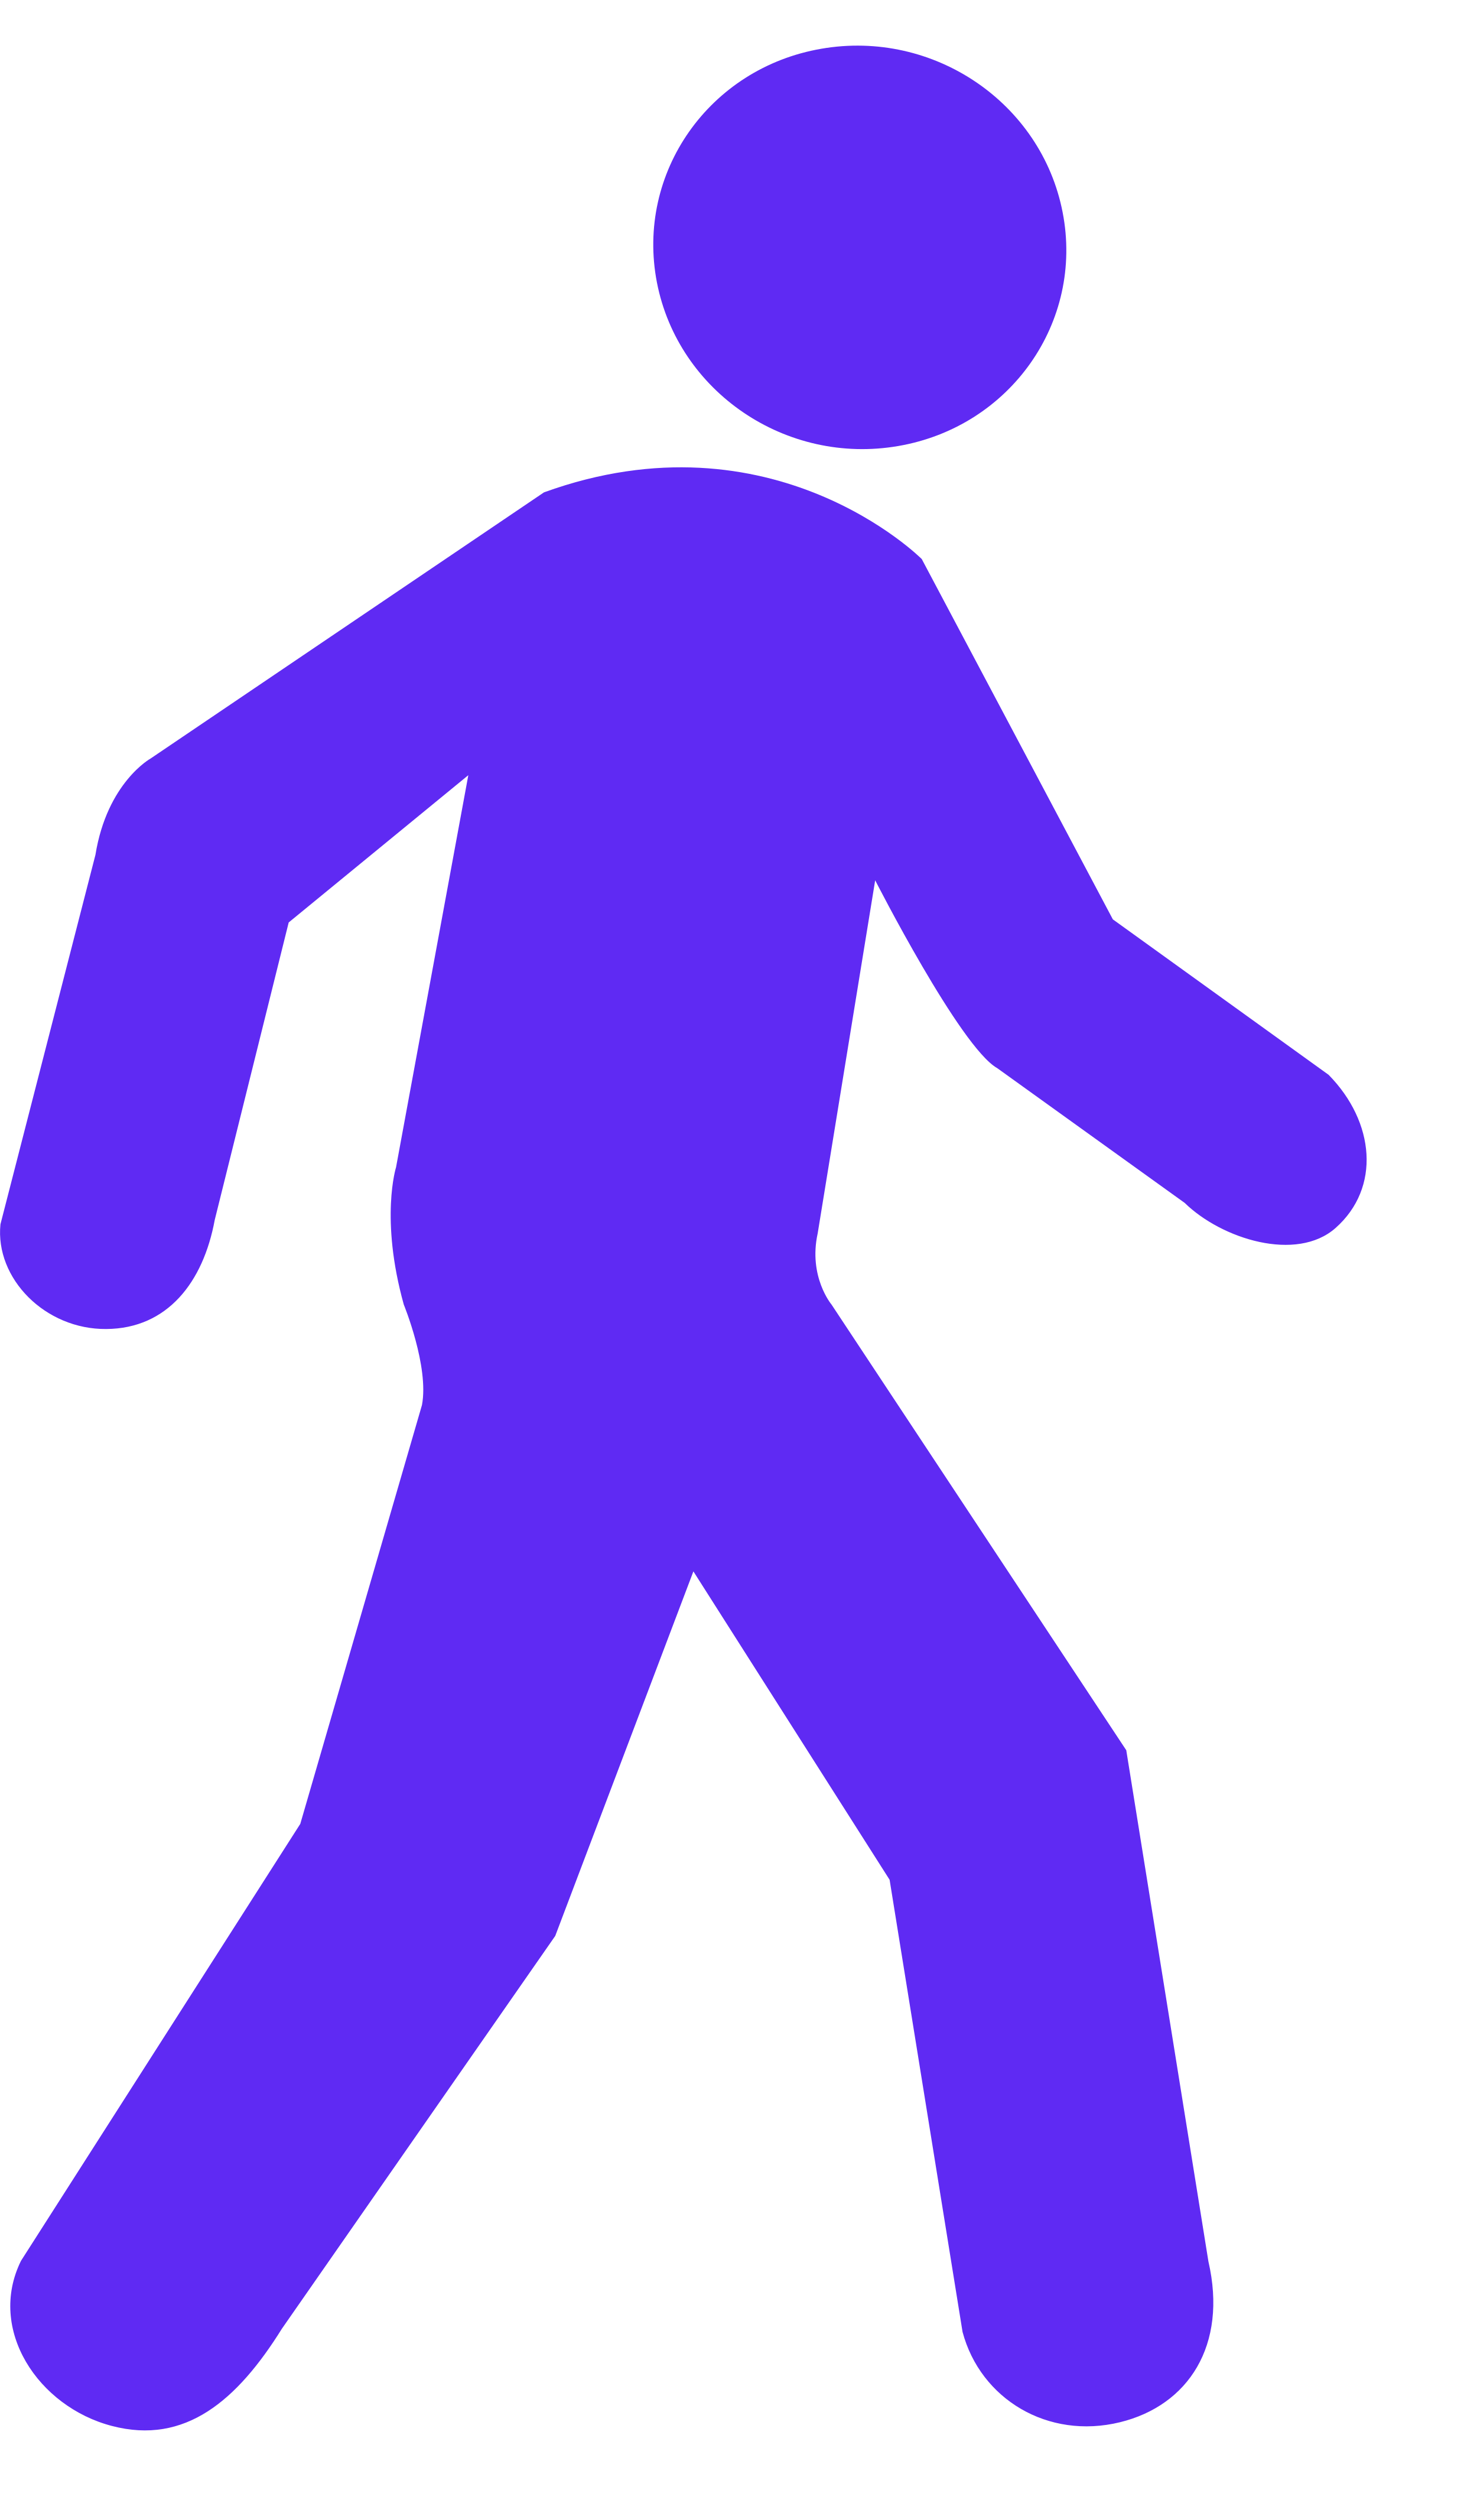
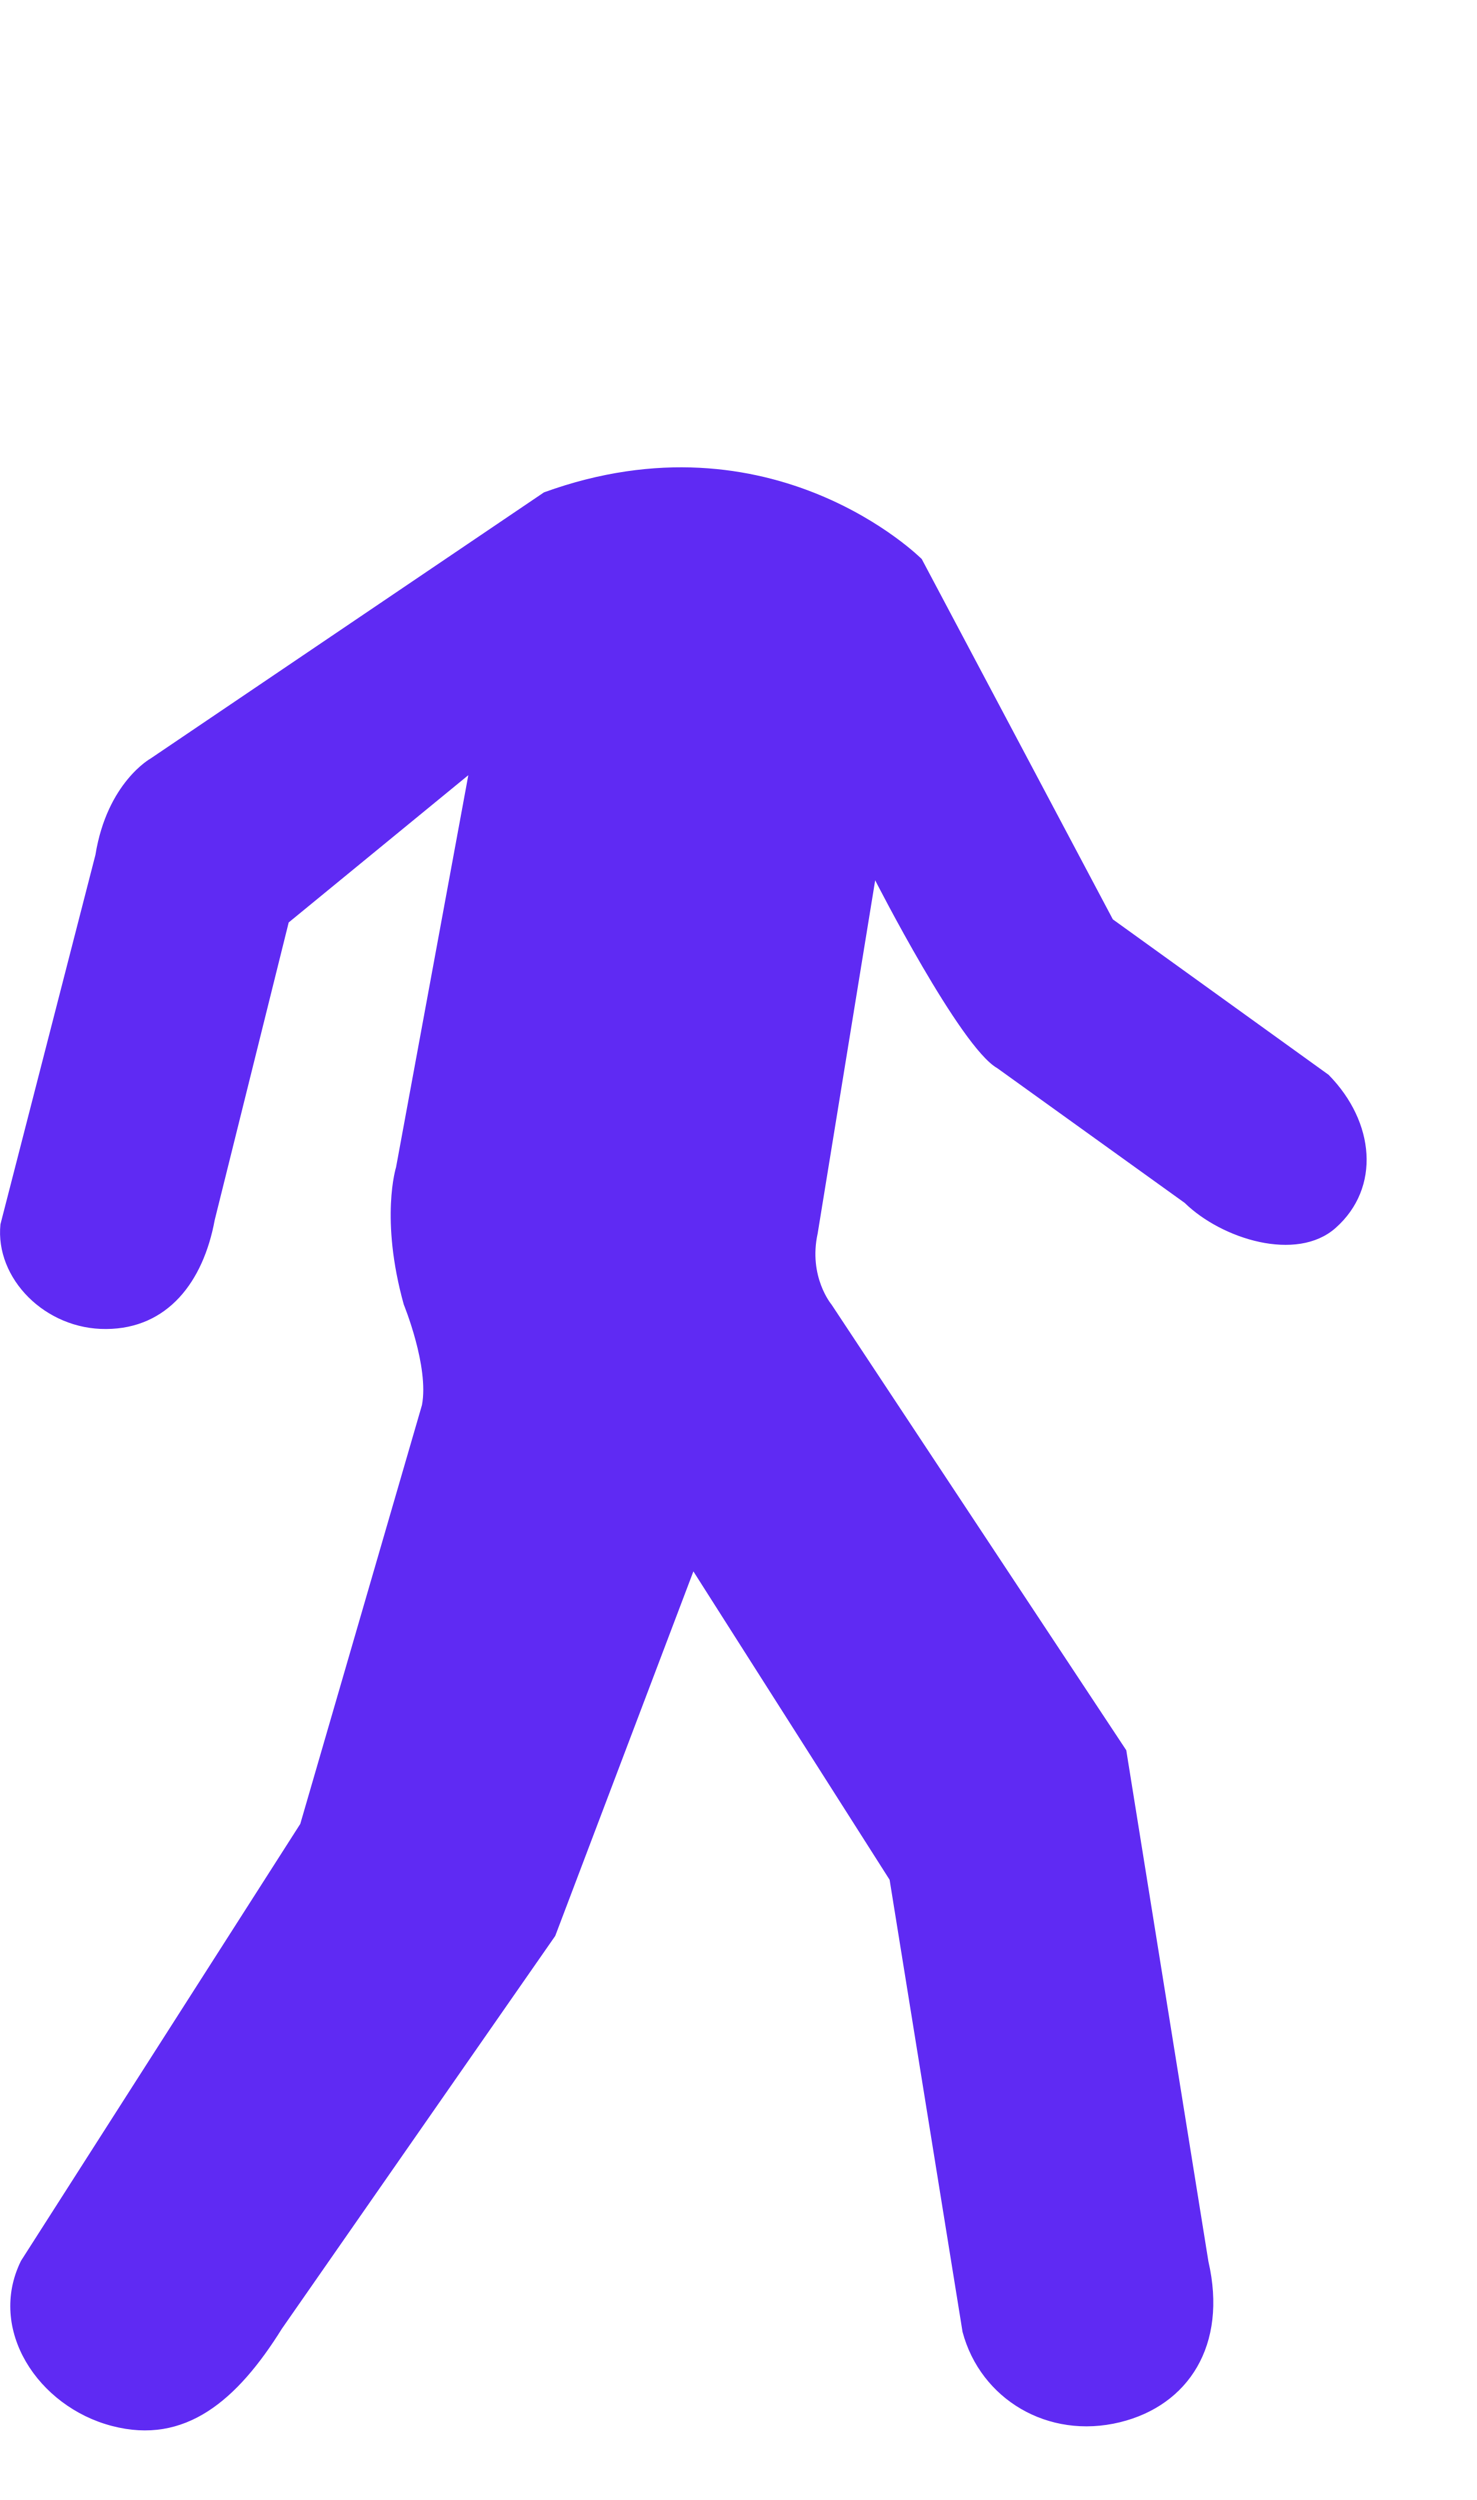
<svg xmlns="http://www.w3.org/2000/svg" width="13" height="22" viewBox="0 0 13 22" fill="none">
  <path d="M7.83 16.543L6.103 13.829L4.887 17.037L2.481 20.494C2.089 21.123 1.631 21.52 0.983 21.349C0.335 21.179 -0.114 20.501 0.185 19.896L2.643 16.051L3.714 12.365C3.778 12.027 3.554 11.481 3.554 11.481C3.343 10.723 3.486 10.272 3.486 10.272L4.122 6.822L2.541 8.118L1.89 10.736C1.789 11.284 1.474 11.692 0.936 11.696C0.397 11.701 -0.045 11.25 0.004 10.774L0.84 7.523C0.943 6.886 1.326 6.675 1.326 6.675L4.788 4.333C6.802 3.603 8.113 4.92 8.113 4.92L9.795 8.091L11.694 9.459C12.102 9.874 12.154 10.454 11.755 10.807C11.412 11.11 10.754 10.905 10.427 10.586L8.777 9.4C8.451 9.216 7.703 7.747 7.703 7.747L7.197 10.854C7.113 11.236 7.319 11.481 7.319 11.481L9.913 15.403L10.636 19.902C10.806 20.64 10.459 21.17 9.857 21.317C9.222 21.472 8.629 21.112 8.472 20.522L7.83 16.543Z" fill="#5F2AF3" />
-   <path d="M9.353 1.869C9.541 2.834 8.893 3.755 7.907 3.925C6.921 4.096 5.97 3.451 5.782 2.486C5.595 1.52 6.242 0.599 7.229 0.429C8.215 0.258 9.166 0.903 9.353 1.869Z" fill="#5F2AF3" />
</svg>